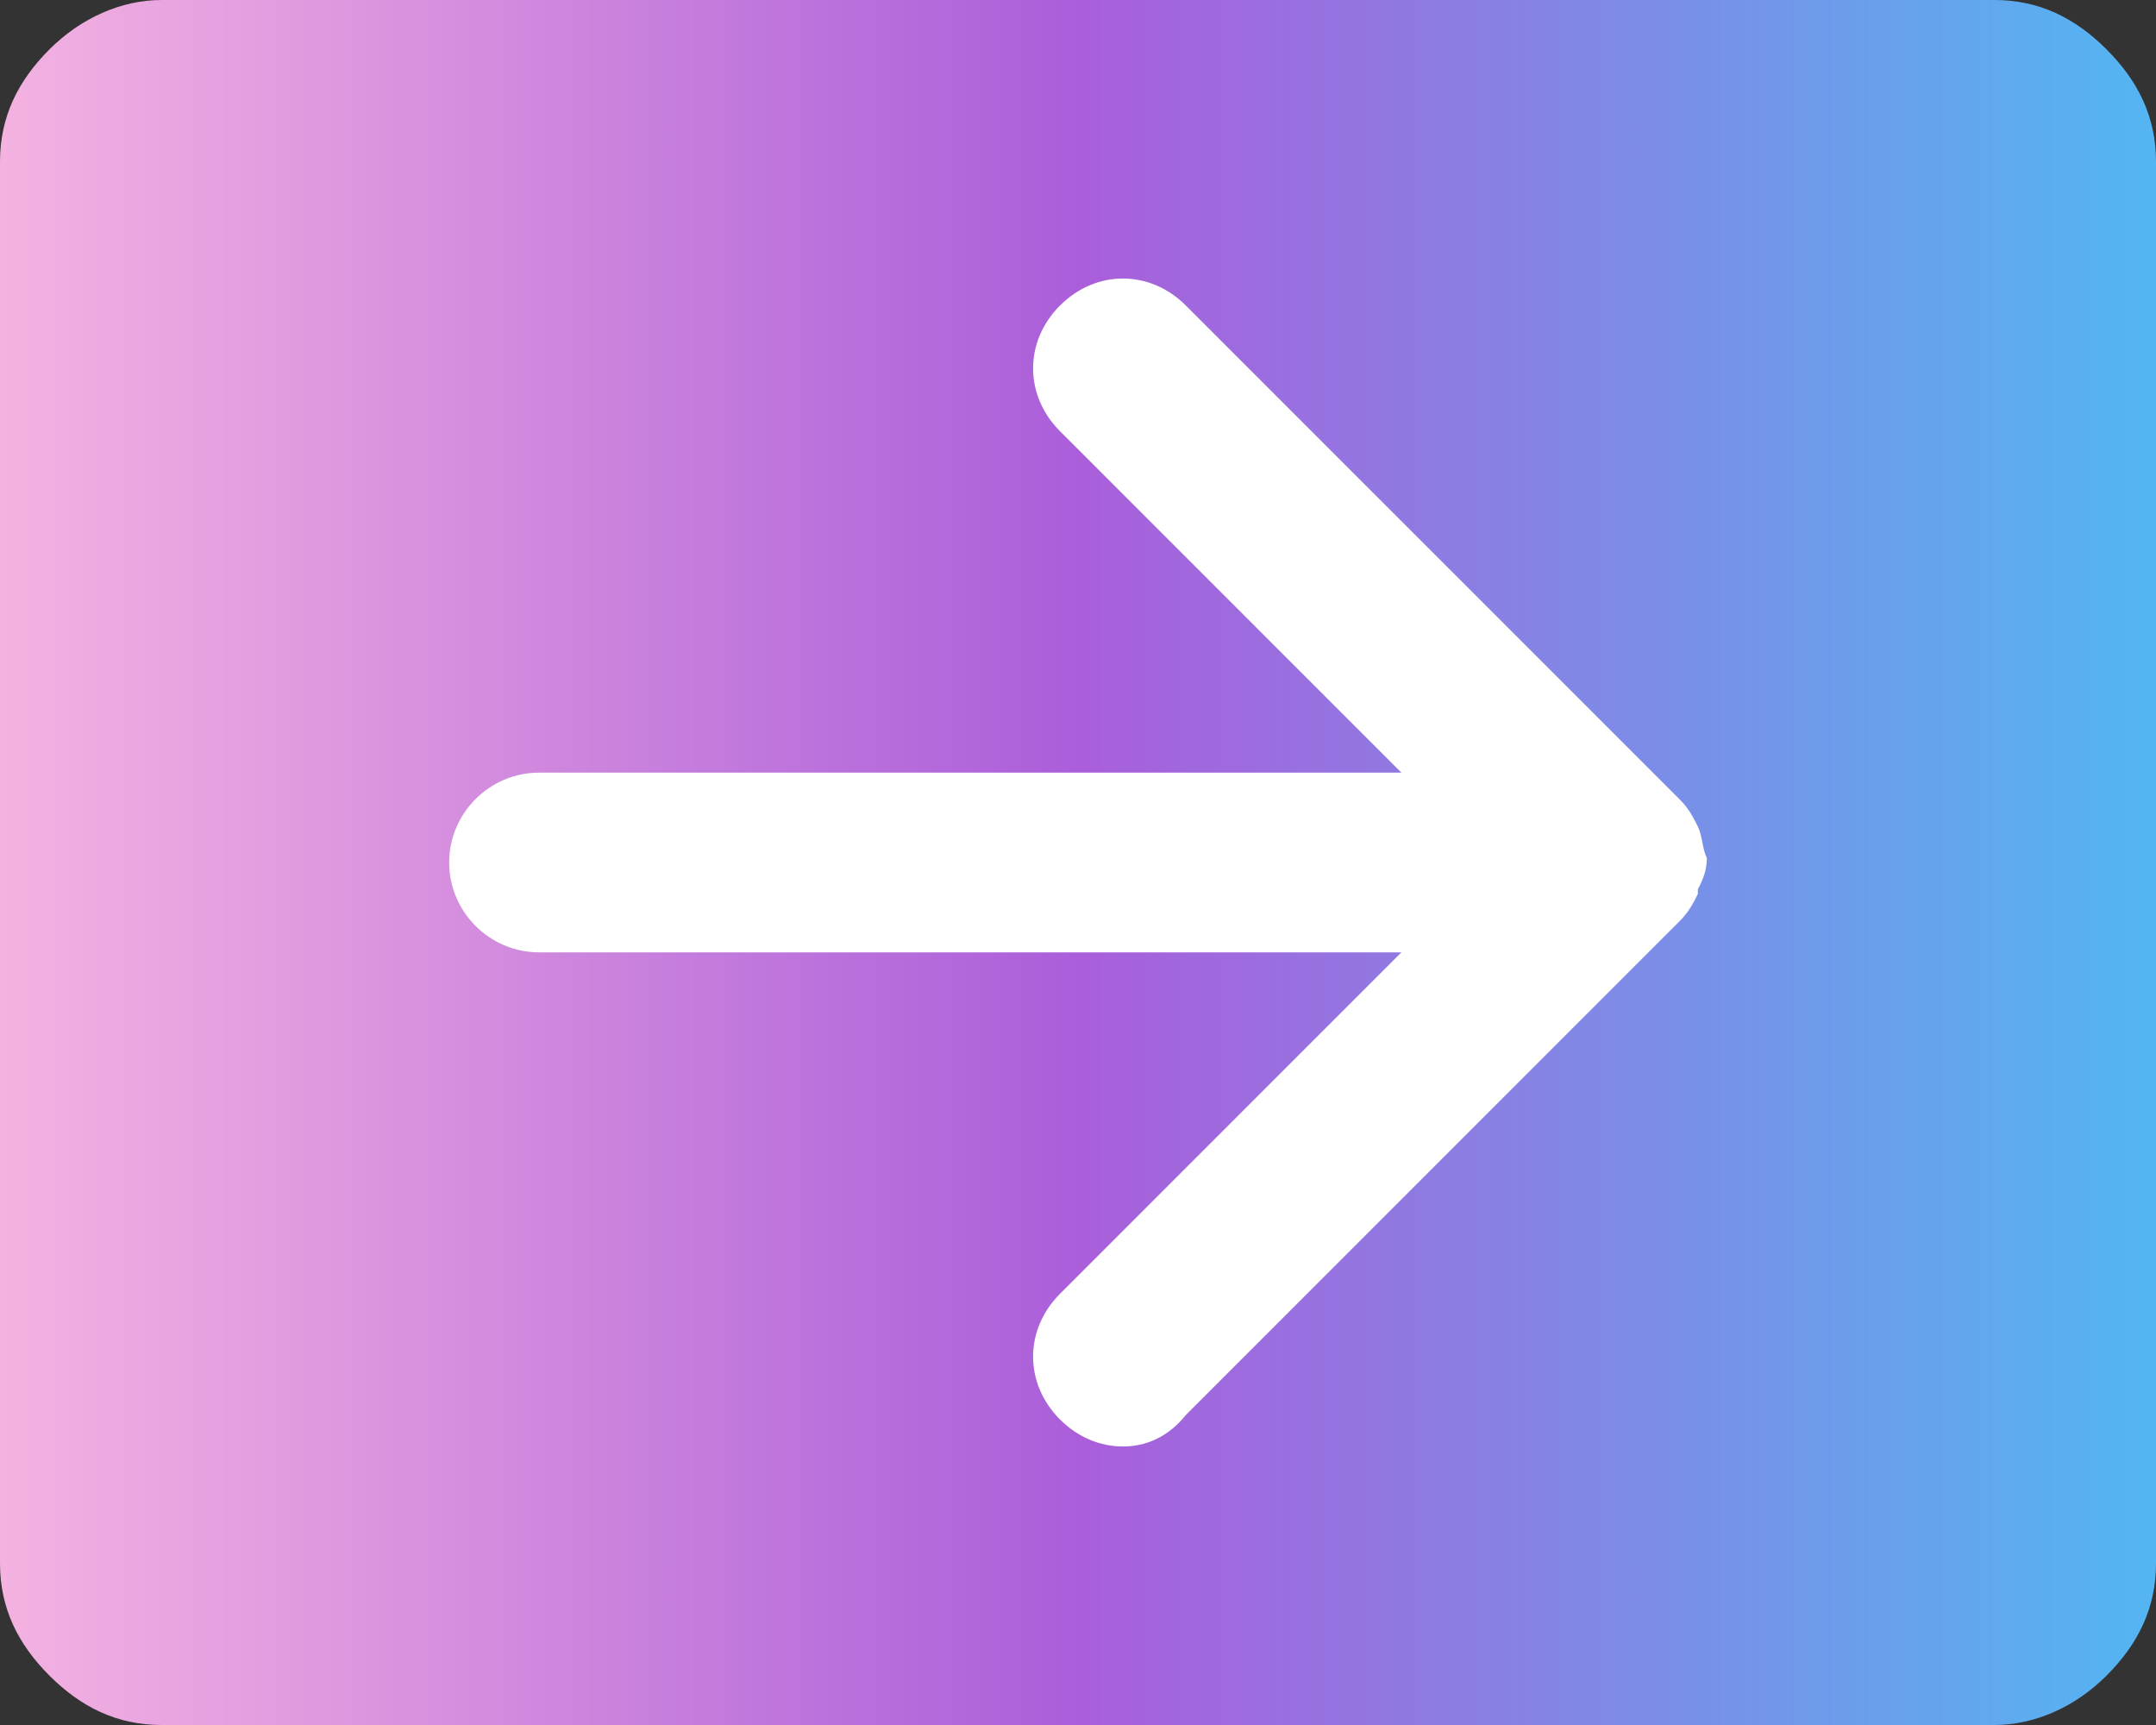
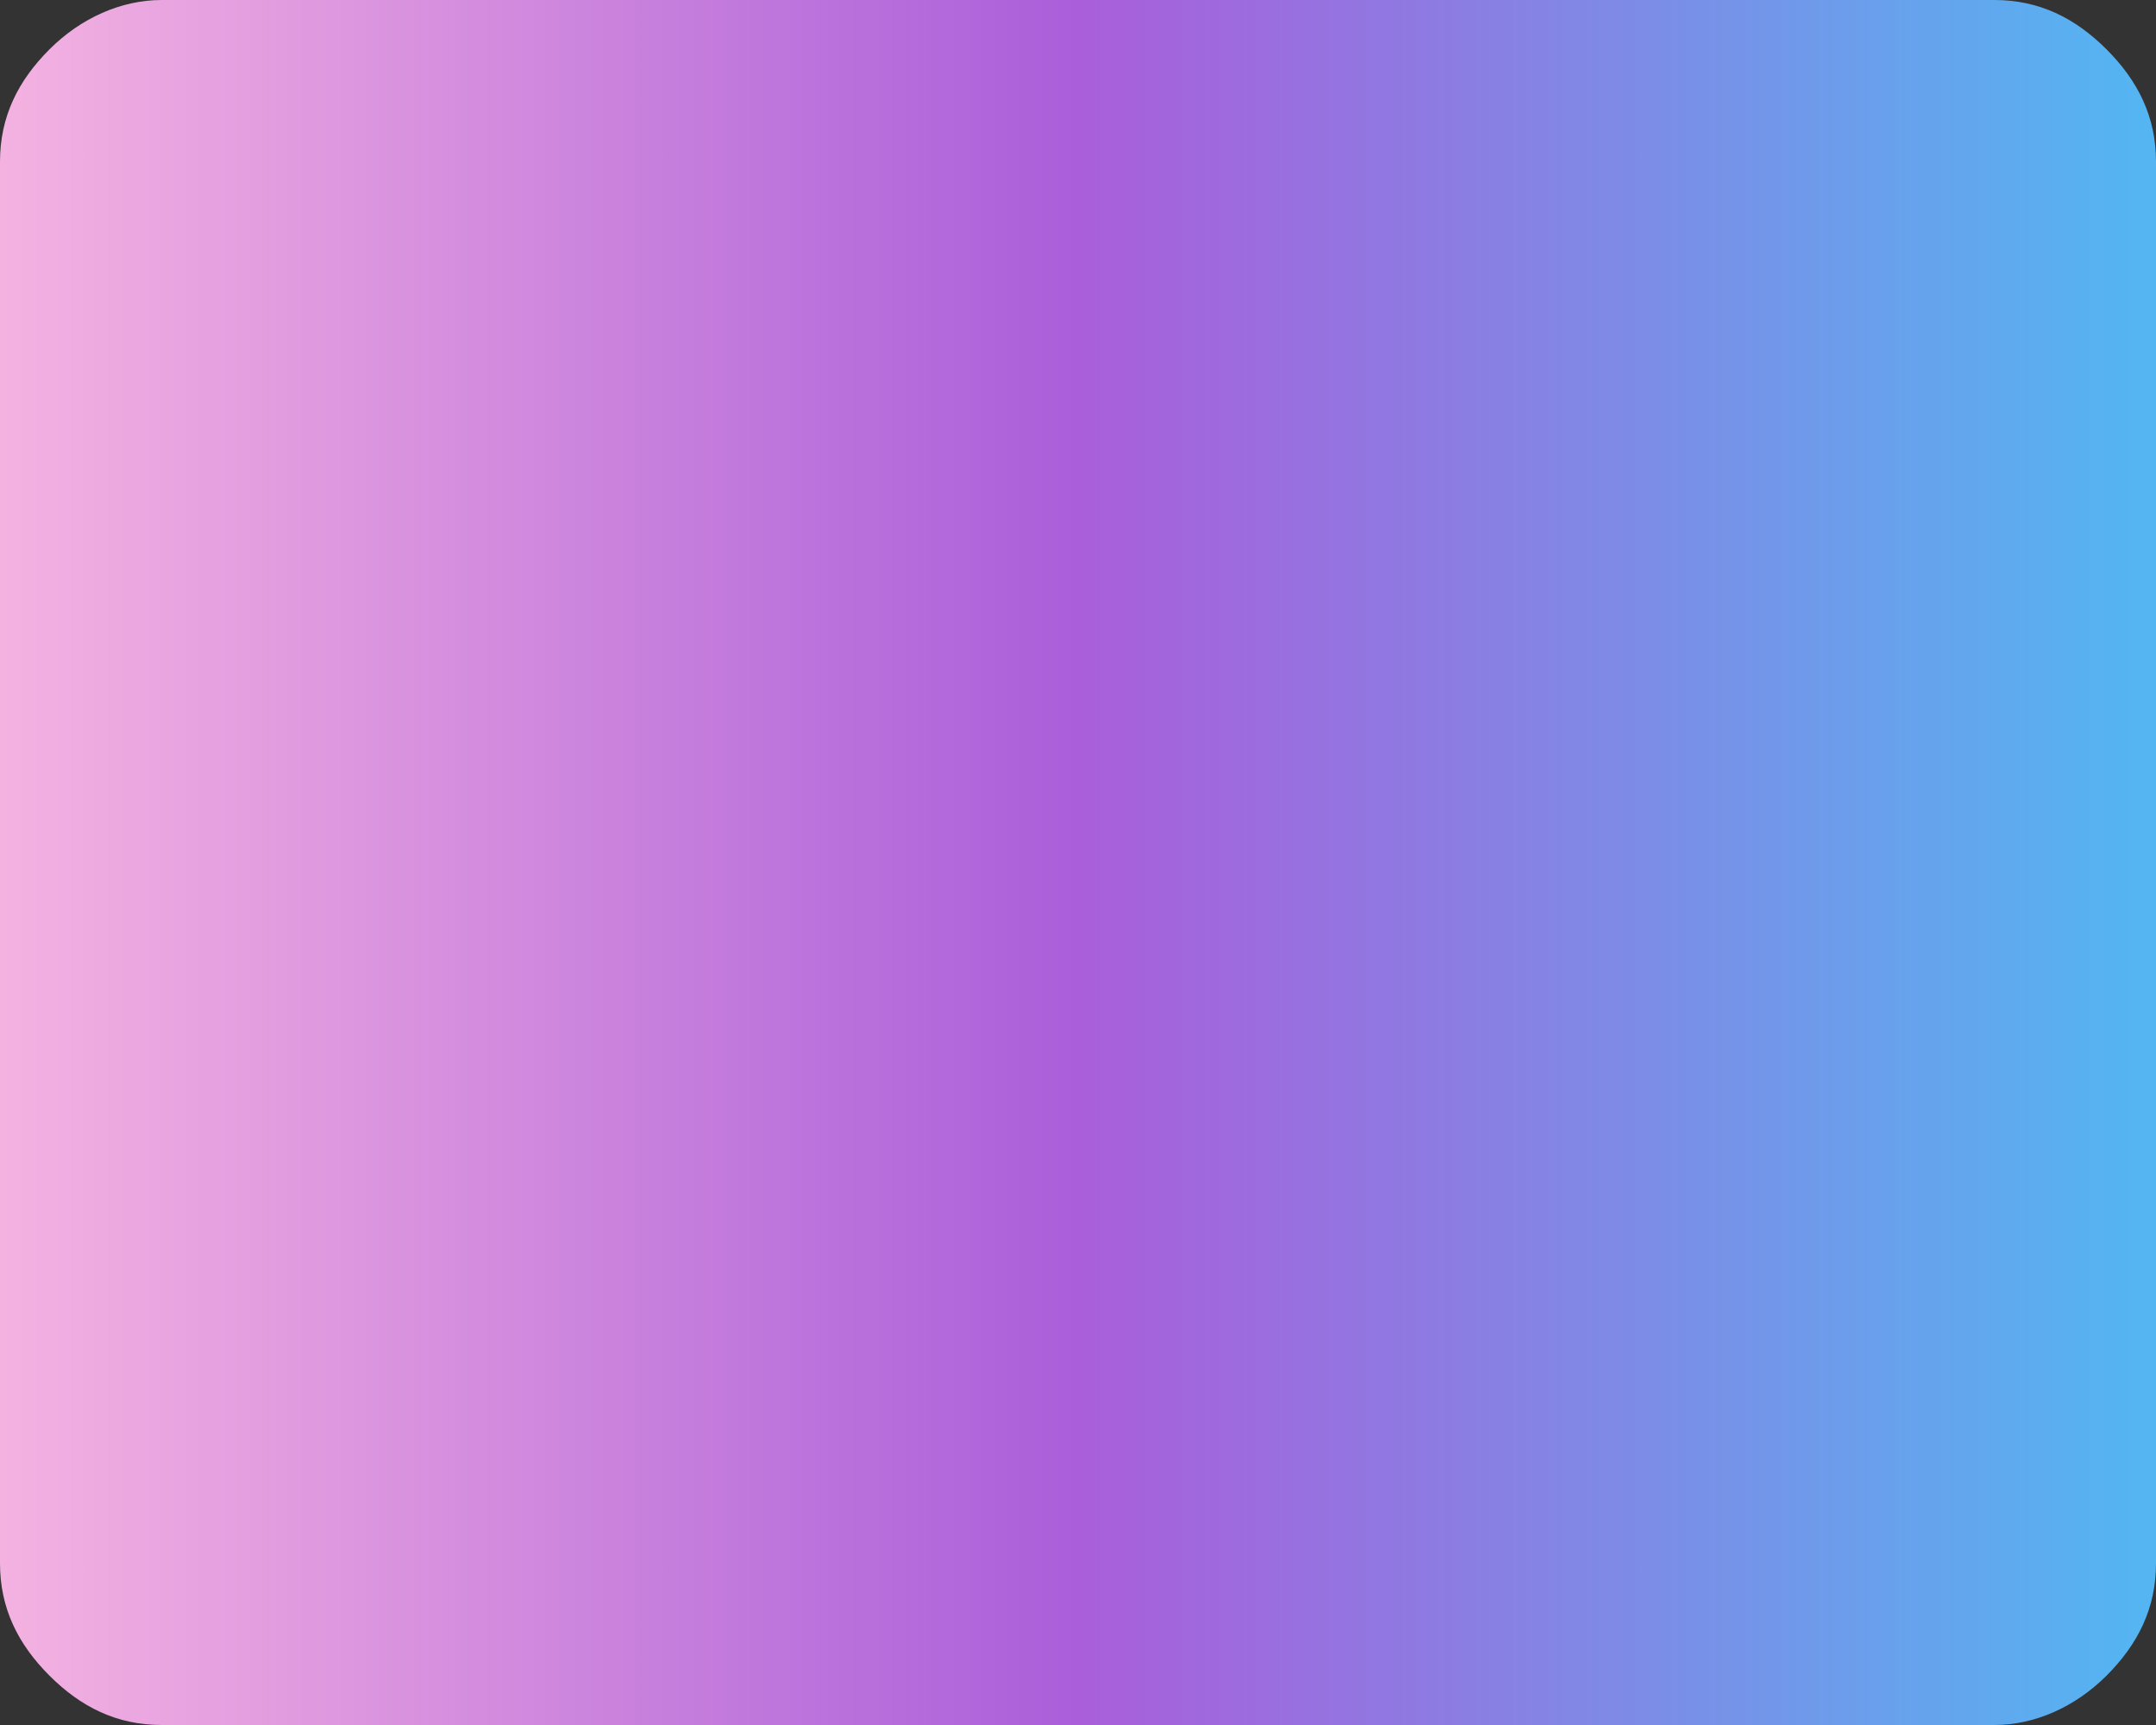
<svg xmlns="http://www.w3.org/2000/svg" version="1.1" id="Layer_1" x="0px" y="0px" viewBox="0 0 48 38.4" style="enable-background:new 0 0 48 38.4;" xml:space="preserve">
  <rect x="0" y="0" width="48" height="38.4" fill="#333333" stroke="none" />
  <style type="text/css">
	.st0{fill:url(#SVGID_1_);}
	.st1{fill:#FFFFFF;}
</style>
  <linearGradient id="SVGID_1_" gradientUnits="userSpaceOnUse" x1="0" y1="490.8" x2="48" y2="490.8" gradientTransform="matrix(1 0 0 1 0 -471.6)">
    <stop offset="0" style="stop-color:#F4B2E1" />
    <stop offset="0.5" style="stop-color:#AA5EDA" />
    <stop offset="1" style="stop-color:#53B6F2" />
  </linearGradient>
  <path class="st0" d="M46.9,1.1C46.2,0.4,45.4,0,44.4,0H3.6C2.7,0,1.8,0.4,1.1,1.1S0,2.6,0,3.6v31.2c0,1,0.4,1.8,1.1,2.5  s1.5,1.1,2.5,1.1h40.8c0.9,0,1.8-0.4,2.5-1.1c0.7-0.7,1.1-1.5,1.1-2.5V3.6C48,2.6,47.6,1.8,46.9,1.1z" />
  <g>
-     <path class="st1" d="M25,32.2c-0.5,0-1-0.2-1.4-0.6c-0.8-0.8-0.8-2,0-2.8l7.6-7.6H12c-1.1,0-2-0.9-2-2s0.9-2,2-2h19.2l-7.6-7.6   c-0.8-0.8-0.8-2,0-2.8s2-0.8,2.8,0l11,11l0,0l0,0l0,0c0.2,0.2,0.3,0.4,0.4,0.6c0.1,0.2,0.1,0.5,0.2,0.7l0,0l0,0l0,0l0,0l0,0l0,0   l0,0c0,0.3-0.1,0.5-0.2,0.7c0,0,0,0,0,0.1l0,0l0,0l0,0c-0.1,0.2-0.2,0.4-0.4,0.6l0,0l-11,11C26,32,25.5,32.2,25,32.2z" />
-   </g>
+     </g>
</svg>